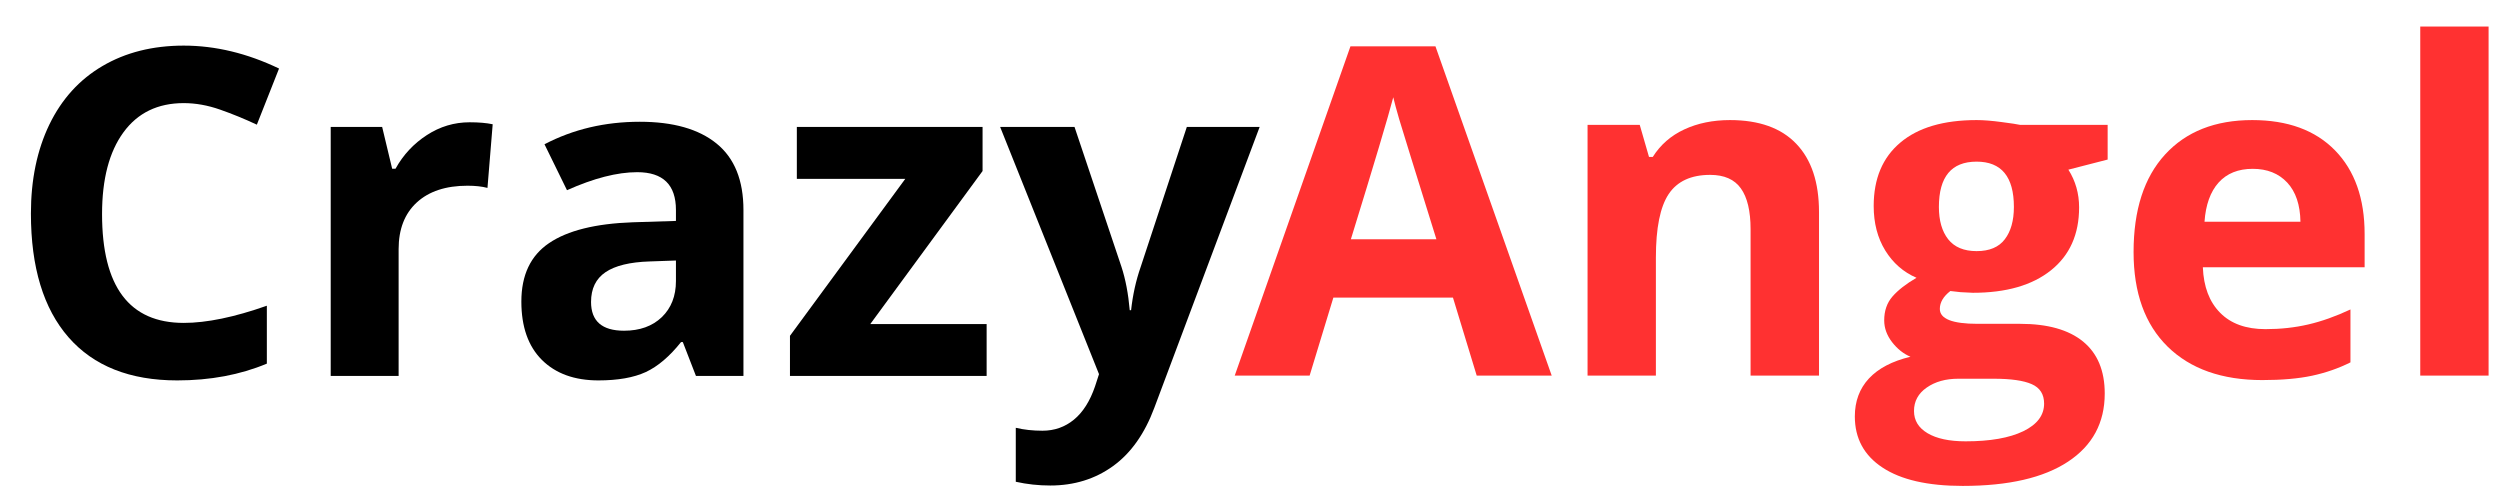
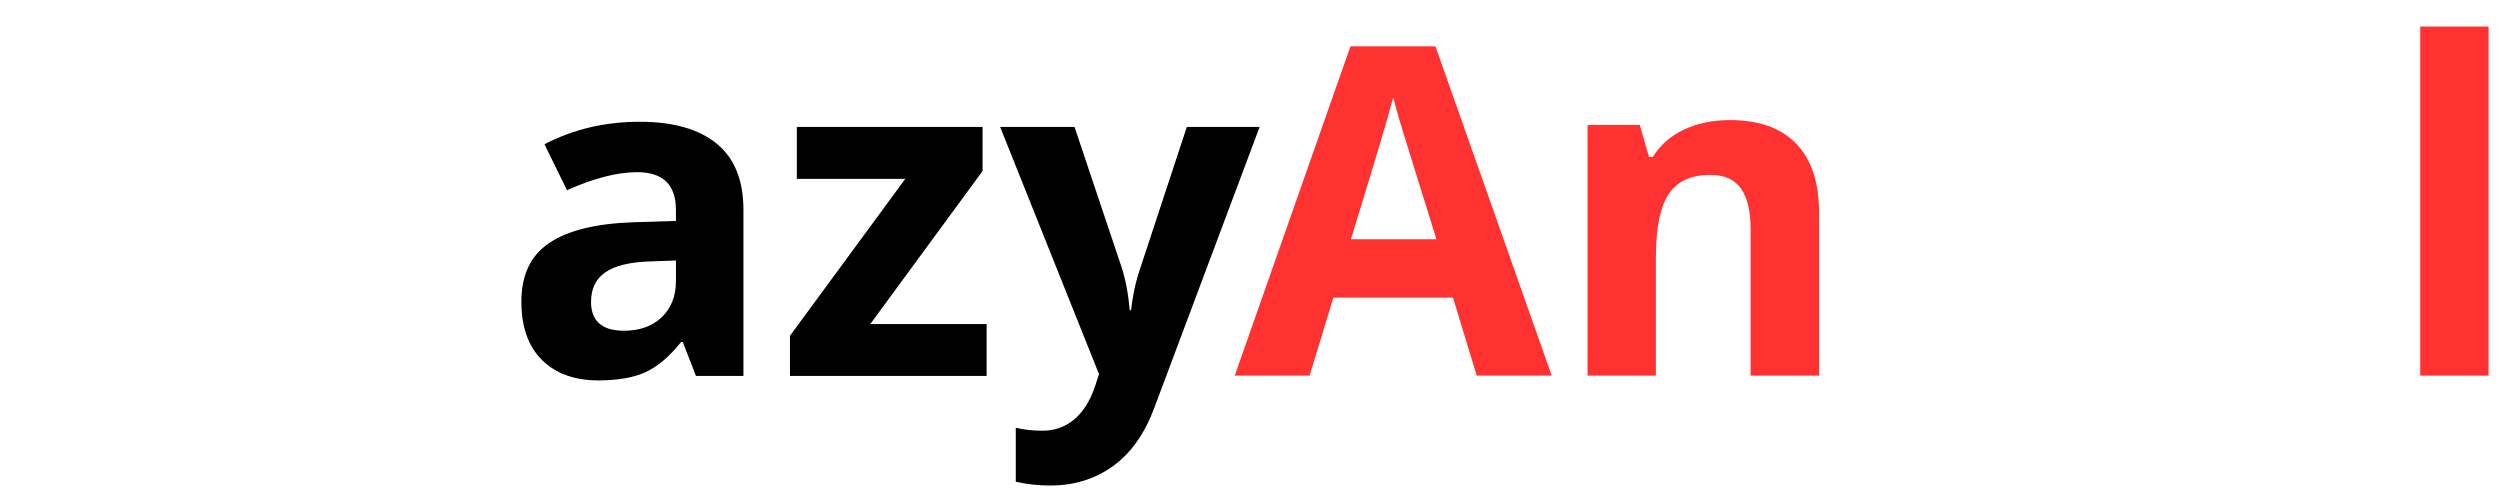
<svg xmlns="http://www.w3.org/2000/svg" version="1.0" preserveAspectRatio="xMidYMid meet" height="75" viewBox="0 0 375 75" zoomAndPan="magnify" width="375">
  <defs>
    <g />
  </defs>
  <rect fill-opacity="1" height="90" y="-7.5" fill="#ffffff" width="450" x="-37.5" />
-   <rect fill-opacity="1" height="90" y="-7.5" fill="#ffffff" width="450" x="-37.5" />
  <g fill-opacity="1" fill="#000000">
    <g transform="translate(0.668, 56.389)">
      <g>
-         <path d="M 26.891 -40.922 C 22.992 -40.922 19.977 -39.457 17.844 -36.531 C 15.707 -33.602 14.641 -29.52 14.641 -24.281 C 14.641 -13.395 18.723 -7.953 26.891 -7.953 C 30.328 -7.953 34.484 -8.812 39.359 -10.531 L 39.359 -1.844 C 35.348 -0.164 30.867 0.672 25.922 0.672 C 18.816 0.672 13.379 -1.484 9.609 -5.797 C 5.848 -10.109 3.969 -16.297 3.969 -24.359 C 3.969 -29.43 4.891 -33.879 6.734 -37.703 C 8.586 -41.523 11.242 -44.453 14.703 -46.484 C 18.172 -48.523 22.234 -49.547 26.891 -49.547 C 31.641 -49.547 36.406 -48.398 41.188 -46.109 L 37.859 -37.688 C 36.023 -38.551 34.18 -39.305 32.328 -39.953 C 30.484 -40.598 28.672 -40.922 26.891 -40.922 Z M 26.891 -40.922" />
-       </g>
+         </g>
    </g>
  </g>
  <g fill-opacity="1" fill="#000000">
    <g transform="translate(44.262, 56.389)">
      <g>
-         <path d="M 26.188 -38.047 C 27.57 -38.047 28.723 -37.945 29.641 -37.75 L 28.859 -28.203 C 28.035 -28.422 27.035 -28.531 25.859 -28.531 C 22.609 -28.531 20.07 -27.691 18.25 -26.016 C 16.438 -24.348 15.531 -22.016 15.531 -19.016 L 15.531 0 L 5.344 0 L 5.344 -37.344 L 13.062 -37.344 L 14.562 -31.078 L 15.062 -31.078 C 16.227 -33.172 17.797 -34.852 19.766 -36.125 C 21.734 -37.406 23.875 -38.047 26.188 -38.047 Z M 26.188 -38.047" />
-       </g>
+         </g>
    </g>
  </g>
  <g fill-opacity="1" fill="#000000">
    <g transform="translate(75.329, 56.389)">
      <g>
        <path d="M 29.062 0 L 27.094 -5.078 L 26.828 -5.078 C 25.109 -2.922 23.344 -1.422 21.531 -0.578 C 19.719 0.254 17.352 0.672 14.438 0.672 C 10.844 0.672 8.016 -0.352 5.953 -2.406 C 3.898 -4.457 2.875 -7.375 2.875 -11.156 C 2.875 -15.125 4.258 -18.047 7.031 -19.922 C 9.801 -21.805 13.984 -22.848 19.578 -23.047 L 26.062 -23.25 L 26.062 -24.891 C 26.062 -28.672 24.125 -30.562 20.25 -30.562 C 17.258 -30.562 13.75 -29.66 9.719 -27.859 L 6.344 -34.75 C 10.645 -37 15.41 -38.125 20.641 -38.125 C 25.648 -38.125 29.492 -37.031 32.172 -34.844 C 34.848 -32.664 36.188 -29.348 36.188 -24.891 L 36.188 0 Z M 26.062 -17.312 L 22.109 -17.172 C 19.148 -17.078 16.945 -16.539 15.5 -15.562 C 14.051 -14.582 13.328 -13.094 13.328 -11.094 C 13.328 -8.219 14.977 -6.781 18.281 -6.781 C 20.633 -6.781 22.52 -7.457 23.938 -8.812 C 25.352 -10.176 26.062 -11.984 26.062 -14.234 Z M 26.062 -17.312" />
      </g>
    </g>
  </g>
  <g fill-opacity="1" fill="#000000">
    <g transform="translate(116.651, 56.389)">
      <g>
        <path d="M 31.344 0 L 1.844 0 L 1.844 -6.016 L 19.141 -29.562 L 2.875 -29.562 L 2.875 -37.344 L 30.734 -37.344 L 30.734 -30.734 L 13.891 -7.781 L 31.344 -7.781 Z M 31.344 0" />
      </g>
    </g>
  </g>
  <g fill-opacity="1" fill="#000000">
    <g transform="translate(150.023, 56.389)">
      <g>
        <path d="M 0 -37.344 L 11.156 -37.344 L 18.203 -16.344 C 18.805 -14.508 19.219 -12.348 19.438 -9.859 L 19.641 -9.859 C 19.891 -12.148 20.367 -14.312 21.078 -16.344 L 28 -37.344 L 38.922 -37.344 L 23.125 4.781 C 21.676 8.676 19.609 11.594 16.922 13.531 C 14.234 15.469 11.098 16.438 7.516 16.438 C 5.754 16.438 4.031 16.25 2.344 15.875 L 2.344 7.781 C 3.562 8.07 4.895 8.219 6.344 8.219 C 8.145 8.219 9.719 7.664 11.062 6.562 C 12.414 5.457 13.473 3.789 14.234 1.562 L 14.828 -0.266 Z M 0 -37.344" />
      </g>
    </g>
  </g>
  <g fill-opacity="1" fill="#ff3131">
    <g transform="translate(185.209, 56.34)">
      <g>
        <path d="M 36.297 0 L 32.734 -11.703 L 14.797 -11.703 L 11.234 0 L 0 0 L 17.359 -49.391 L 30.109 -49.391 L 47.547 0 Z M 30.25 -20.453 C 26.945 -31.066 25.086 -37.066 24.672 -38.453 C 24.266 -39.848 23.969 -40.945 23.781 -41.75 C 23.039 -38.883 20.922 -31.785 17.422 -20.453 Z M 30.25 -20.453" />
      </g>
    </g>
  </g>
  <g fill-opacity="1" fill="#ff3131">
    <g transform="translate(232.742, 56.34)">
      <g>
        <path d="M 40.109 0 L 29.844 0 L 29.844 -21.969 C 29.844 -24.688 29.359 -26.723 28.391 -28.078 C 27.43 -29.43 25.895 -30.109 23.781 -30.109 C 20.914 -30.109 18.844 -29.148 17.562 -27.234 C 16.281 -25.316 15.641 -22.141 15.641 -17.703 L 15.641 0 L 5.391 0 L 5.391 -37.609 L 13.219 -37.609 L 14.609 -32.797 L 15.172 -32.797 C 16.316 -34.617 17.891 -35.992 19.891 -36.922 C 21.898 -37.859 24.188 -38.328 26.75 -38.328 C 31.125 -38.328 34.441 -37.141 36.703 -34.766 C 38.973 -32.398 40.109 -28.988 40.109 -24.531 Z M 40.109 0" />
      </g>
    </g>
  </g>
  <g fill-opacity="1" fill="#ff3131">
    <g transform="translate(278.022, 56.34)">
      <g>
-         <path d="M 38.125 -37.609 L 38.125 -32.406 L 32.234 -30.891 C 33.305 -29.203 33.844 -27.316 33.844 -25.234 C 33.844 -21.191 32.438 -18.047 29.625 -15.797 C 26.812 -13.547 22.906 -12.422 17.906 -12.422 L 16.047 -12.516 L 14.531 -12.688 C 13.477 -11.875 12.953 -10.977 12.953 -10 C 12.953 -8.508 14.836 -7.766 18.609 -7.766 L 25 -7.766 C 29.125 -7.766 32.27 -6.879 34.438 -5.109 C 36.602 -3.336 37.688 -0.738 37.688 2.688 C 37.688 7.082 35.852 10.488 32.188 12.906 C 28.52 15.332 23.254 16.547 16.391 16.547 C 11.141 16.547 7.129 15.629 4.359 13.797 C 1.586 11.973 0.203 9.414 0.203 6.125 C 0.203 3.852 0.906 1.957 2.312 0.438 C 3.727 -1.082 5.805 -2.172 8.547 -2.828 C 7.492 -3.273 6.57 -4.008 5.781 -5.031 C 5 -6.051 4.609 -7.133 4.609 -8.281 C 4.609 -9.719 5.02 -10.91 5.844 -11.859 C 6.676 -12.816 7.879 -13.754 9.453 -14.672 C 7.484 -15.523 5.922 -16.891 4.766 -18.766 C 3.609 -20.648 3.031 -22.875 3.031 -25.438 C 3.031 -29.539 4.363 -32.711 7.031 -34.953 C 9.695 -37.203 13.508 -38.328 18.469 -38.328 C 19.52 -38.328 20.77 -38.227 22.219 -38.031 C 23.664 -37.844 24.594 -37.703 25 -37.609 Z M 9.078 5.312 C 9.078 6.727 9.754 7.836 11.109 8.641 C 12.473 9.453 14.379 9.859 16.828 9.859 C 20.504 9.859 23.383 9.352 25.469 8.344 C 27.551 7.332 28.594 5.953 28.594 4.203 C 28.594 2.797 27.973 1.82 26.734 1.281 C 25.504 0.738 23.602 0.469 21.031 0.469 L 15.719 0.469 C 13.832 0.469 12.254 0.91 10.984 1.797 C 9.711 2.68 9.078 3.852 9.078 5.312 Z M 12.812 -25.297 C 12.812 -23.254 13.273 -21.641 14.203 -20.453 C 15.141 -19.266 16.562 -18.672 18.469 -18.672 C 20.395 -18.672 21.805 -19.266 22.703 -20.453 C 23.609 -21.641 24.062 -23.254 24.062 -25.297 C 24.062 -29.828 22.195 -32.094 18.469 -32.094 C 14.695 -32.094 12.812 -29.828 12.812 -25.297 Z M 12.812 -25.297" />
-       </g>
+         </g>
    </g>
  </g>
  <g fill-opacity="1" fill="#ff3131">
    <g transform="translate(316.943, 56.34)">
      <g>
-         <path d="M 20.969 -31.016 C 18.789 -31.016 17.082 -30.328 15.844 -28.953 C 14.613 -27.578 13.91 -25.617 13.734 -23.078 L 28.125 -23.078 C 28.082 -25.617 27.422 -27.578 26.141 -28.953 C 24.859 -30.328 23.133 -31.016 20.969 -31.016 Z M 22.406 0.672 C 16.352 0.672 11.617 -1 8.203 -4.344 C 4.797 -7.688 3.094 -12.414 3.094 -18.531 C 3.094 -24.844 4.664 -29.719 7.812 -33.156 C 10.969 -36.602 15.328 -38.328 20.891 -38.328 C 26.211 -38.328 30.352 -36.812 33.312 -33.781 C 36.27 -30.75 37.75 -26.566 37.75 -21.234 L 37.75 -16.25 L 13.484 -16.25 C 13.598 -13.332 14.461 -11.055 16.078 -9.422 C 17.691 -7.785 19.957 -6.969 22.875 -6.969 C 25.145 -6.969 27.285 -7.203 29.297 -7.672 C 31.316 -8.141 33.426 -8.891 35.625 -9.922 L 35.625 -1.984 C 33.832 -1.086 31.914 -0.422 29.875 0.016 C 27.832 0.453 25.344 0.672 22.406 0.672 Z M 22.406 0.672" />
-       </g>
+         </g>
    </g>
  </g>
  <g fill-opacity="1" fill="#ff3131">
    <g transform="translate(357.647, 56.34)">
      <g>
        <path d="M 15.641 0 L 5.391 0 L 5.391 -52.359 L 15.641 -52.359 Z M 15.641 0" />
      </g>
    </g>
  </g>
</svg>